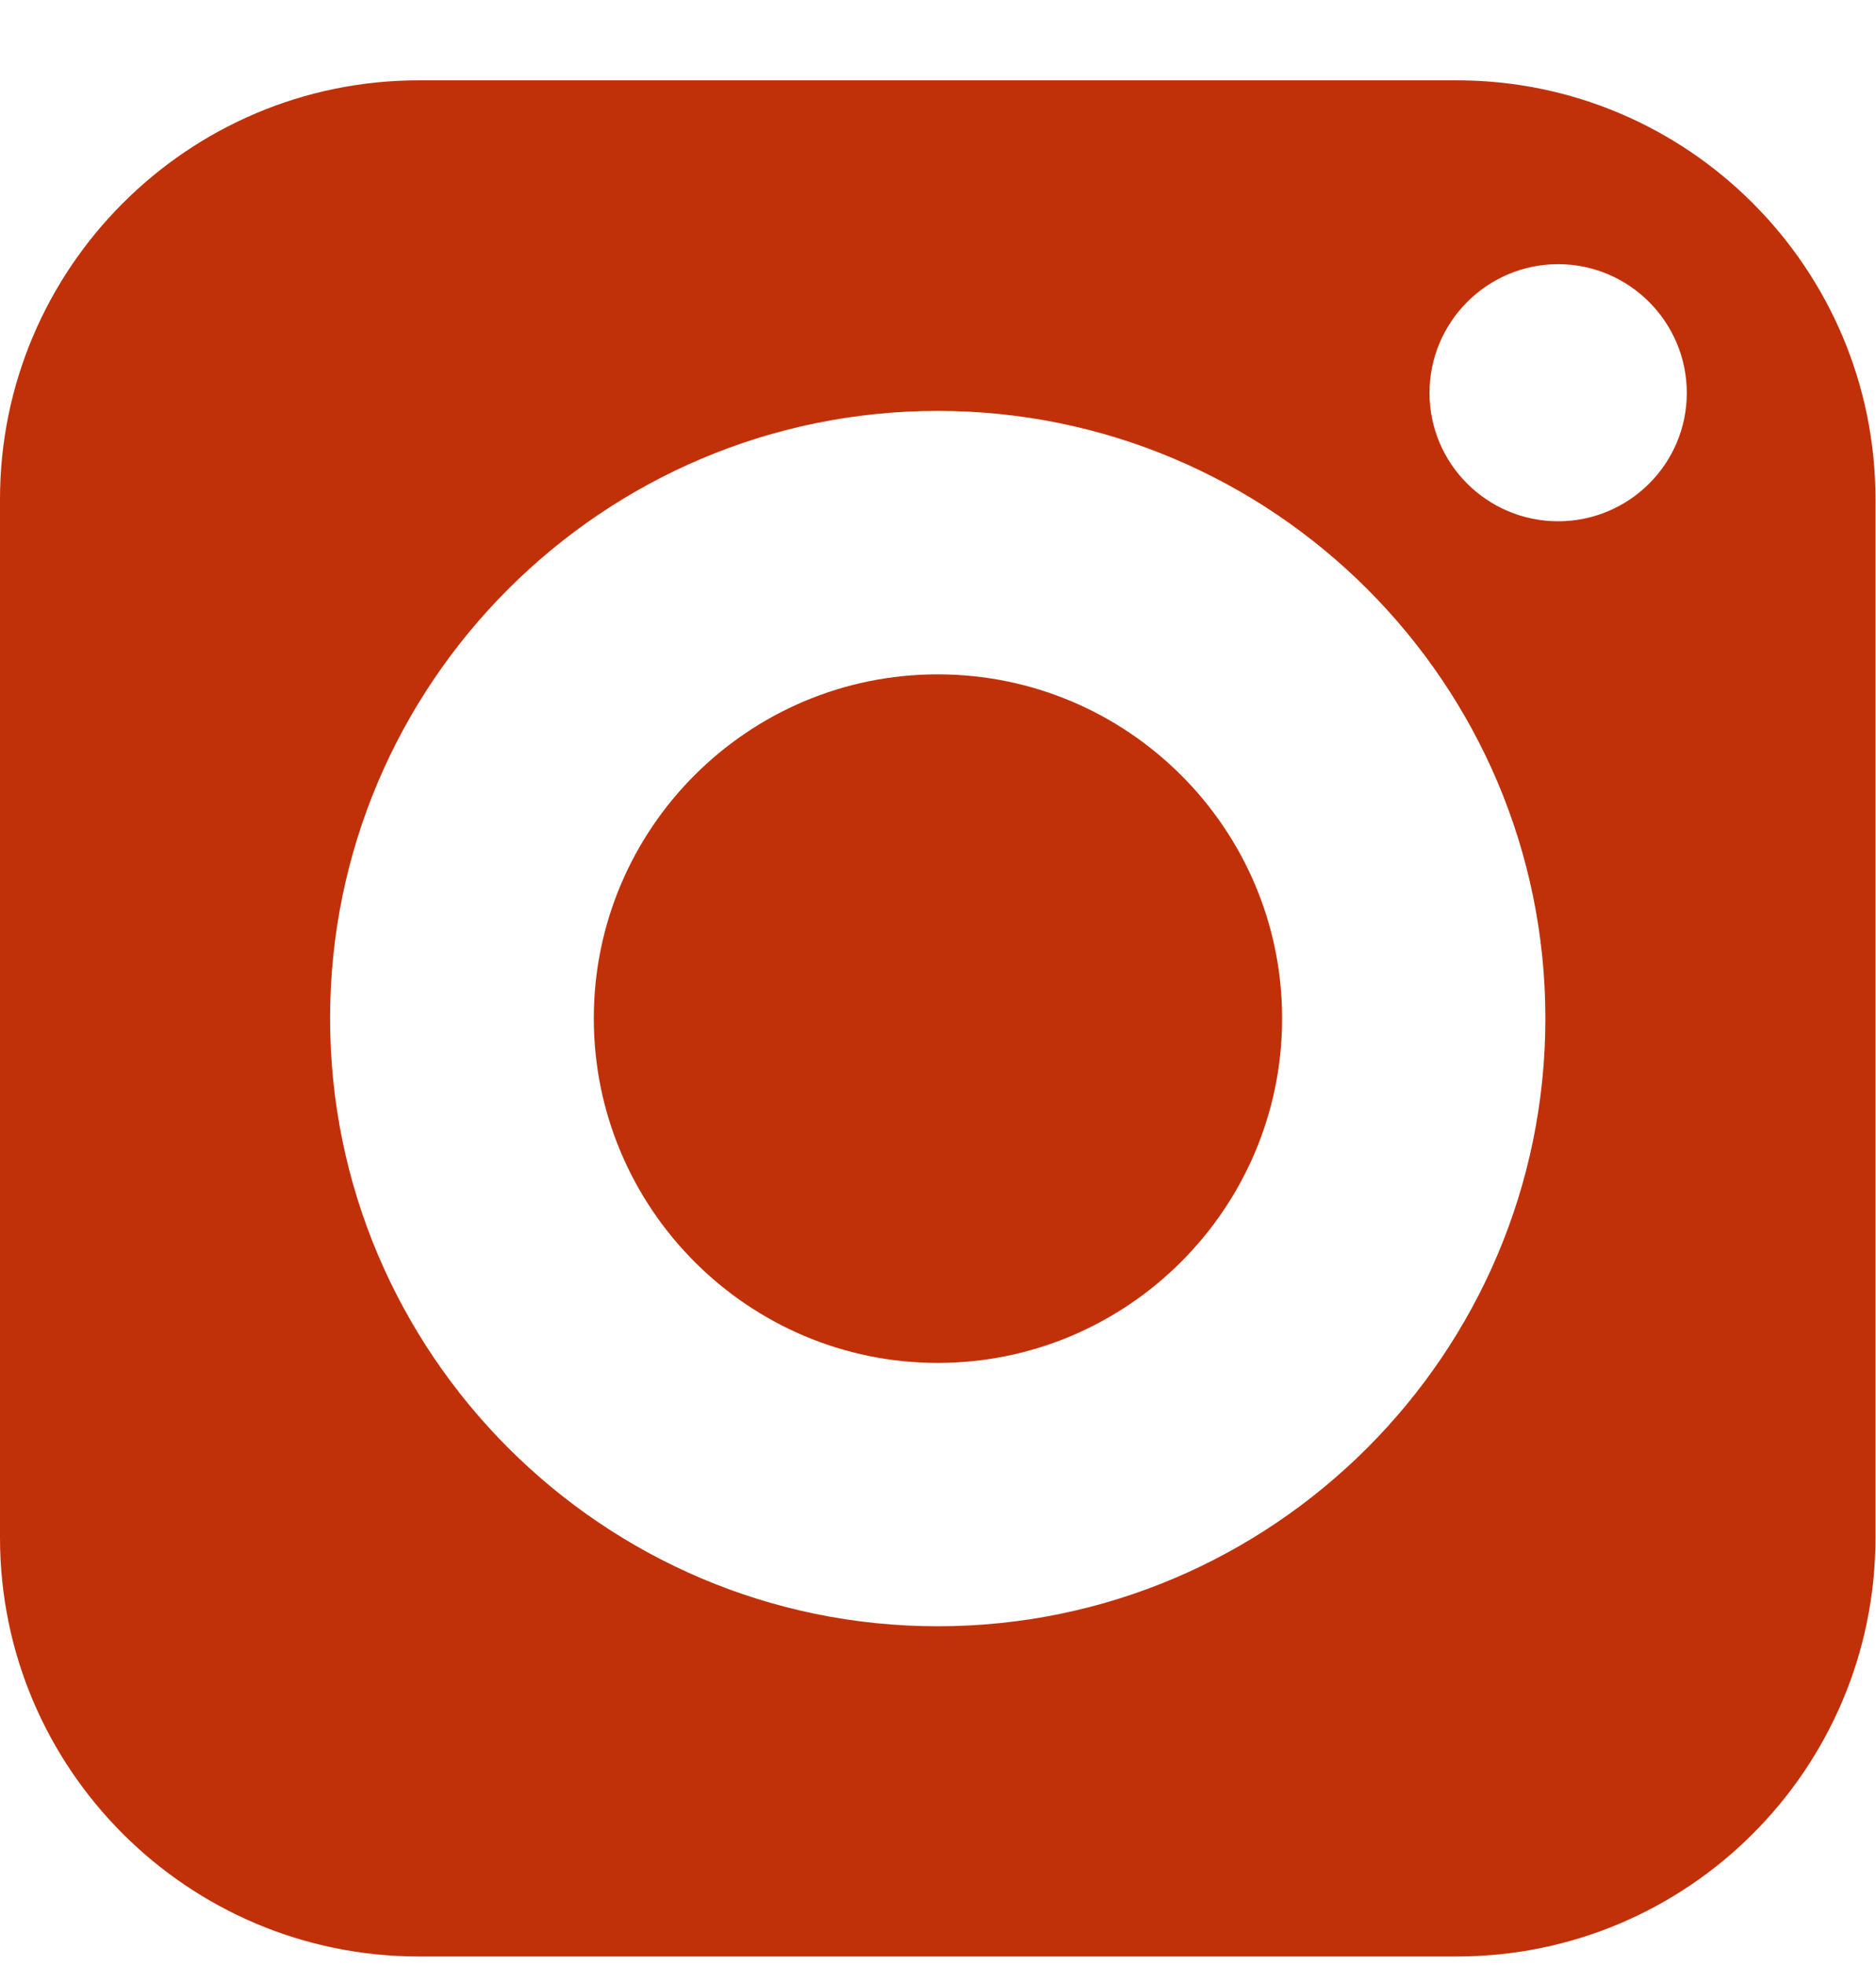
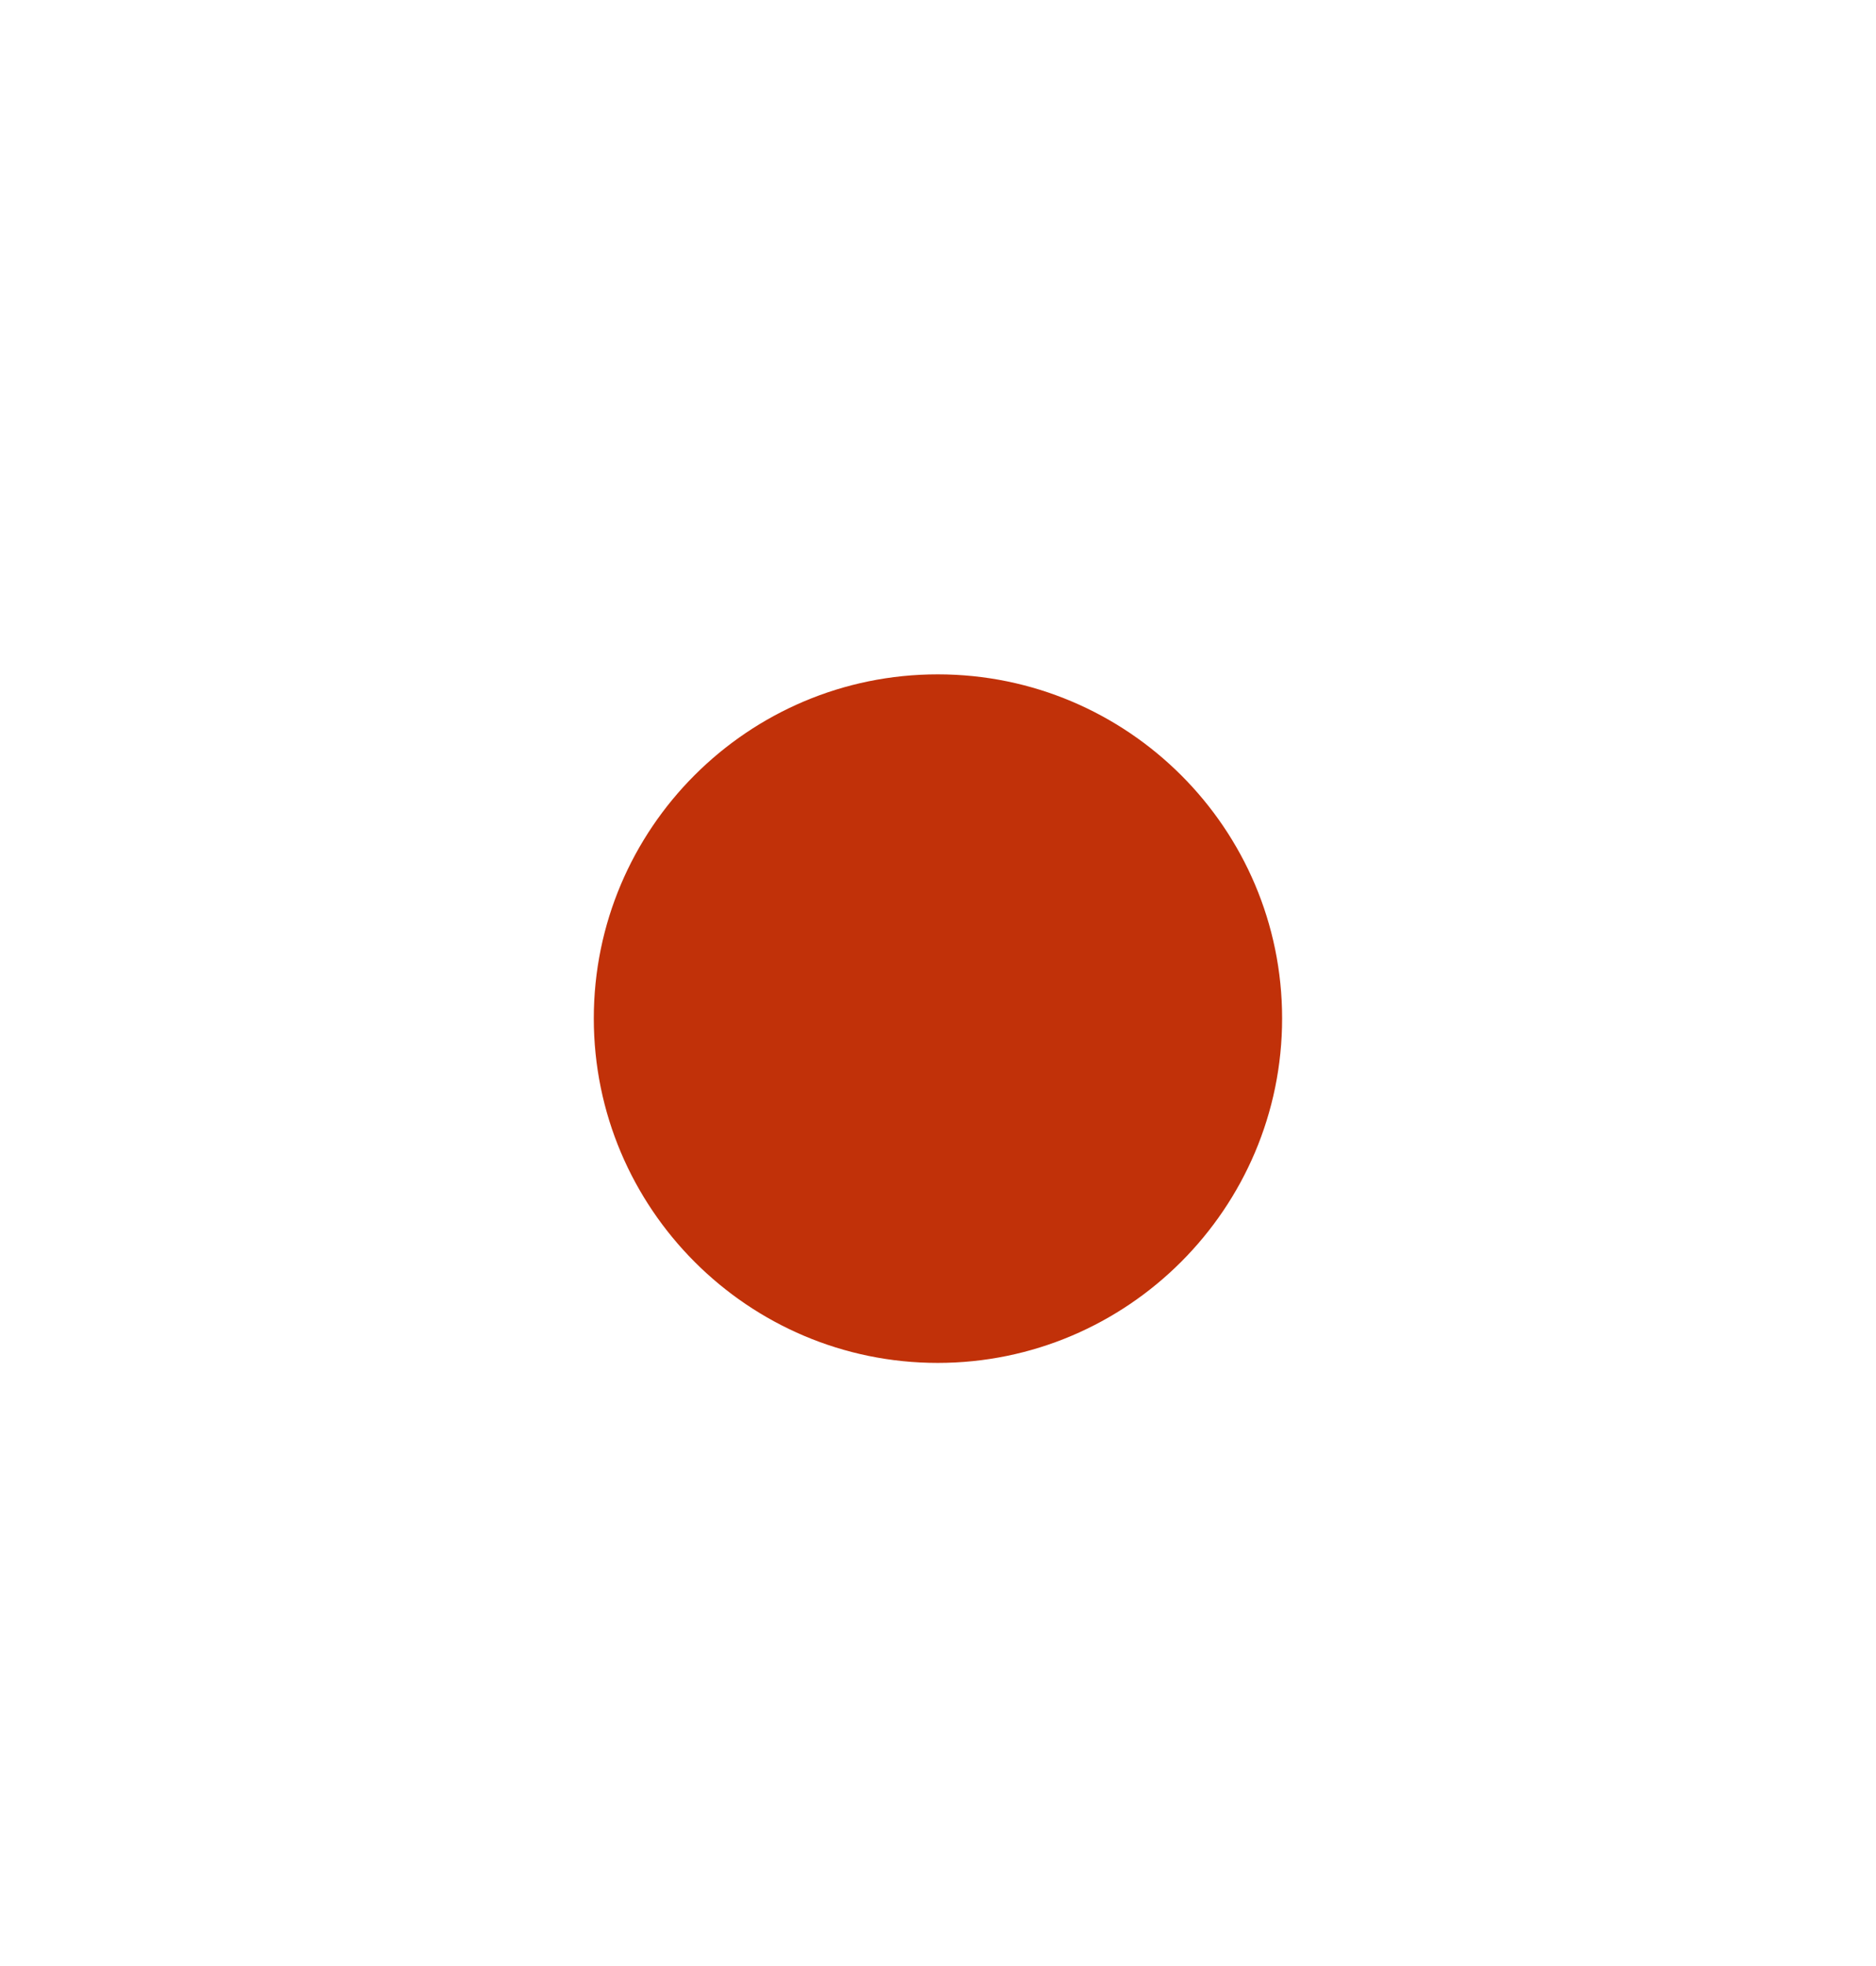
<svg xmlns="http://www.w3.org/2000/svg" width="21" height="22" viewBox="0 0 21 22" fill="none">
  <path d="M10.497 7.546C8.373 7.546 6.647 9.271 6.647 11.396C6.647 13.521 8.373 15.251 10.497 15.251C12.622 15.251 14.352 13.521 14.352 11.396C14.352 9.271 12.622 7.546 10.497 7.546Z" fill="#C13109" />
-   <path d="M16.308 0.899H4.686C2.104 0.899 0 3.003 0 5.585V17.207C0 19.794 2.104 21.893 4.686 21.893H16.308C18.895 21.893 20.994 19.794 20.994 17.207V5.585C20.994 3.003 18.895 0.899 16.308 0.899ZM10.497 18.198C6.748 18.198 3.695 15.146 3.695 11.396C3.695 7.646 6.748 4.598 10.497 4.598C14.247 4.598 17.299 7.646 17.299 11.396C17.299 15.146 14.247 18.198 10.497 18.198ZM17.442 5.833C16.648 5.833 16.002 5.19 16.002 4.397C16.002 3.603 16.648 2.956 17.442 2.956C18.236 2.956 18.882 3.603 18.882 4.397C18.882 5.19 18.236 5.833 17.442 5.833Z" fill="#C13109" />
</svg>